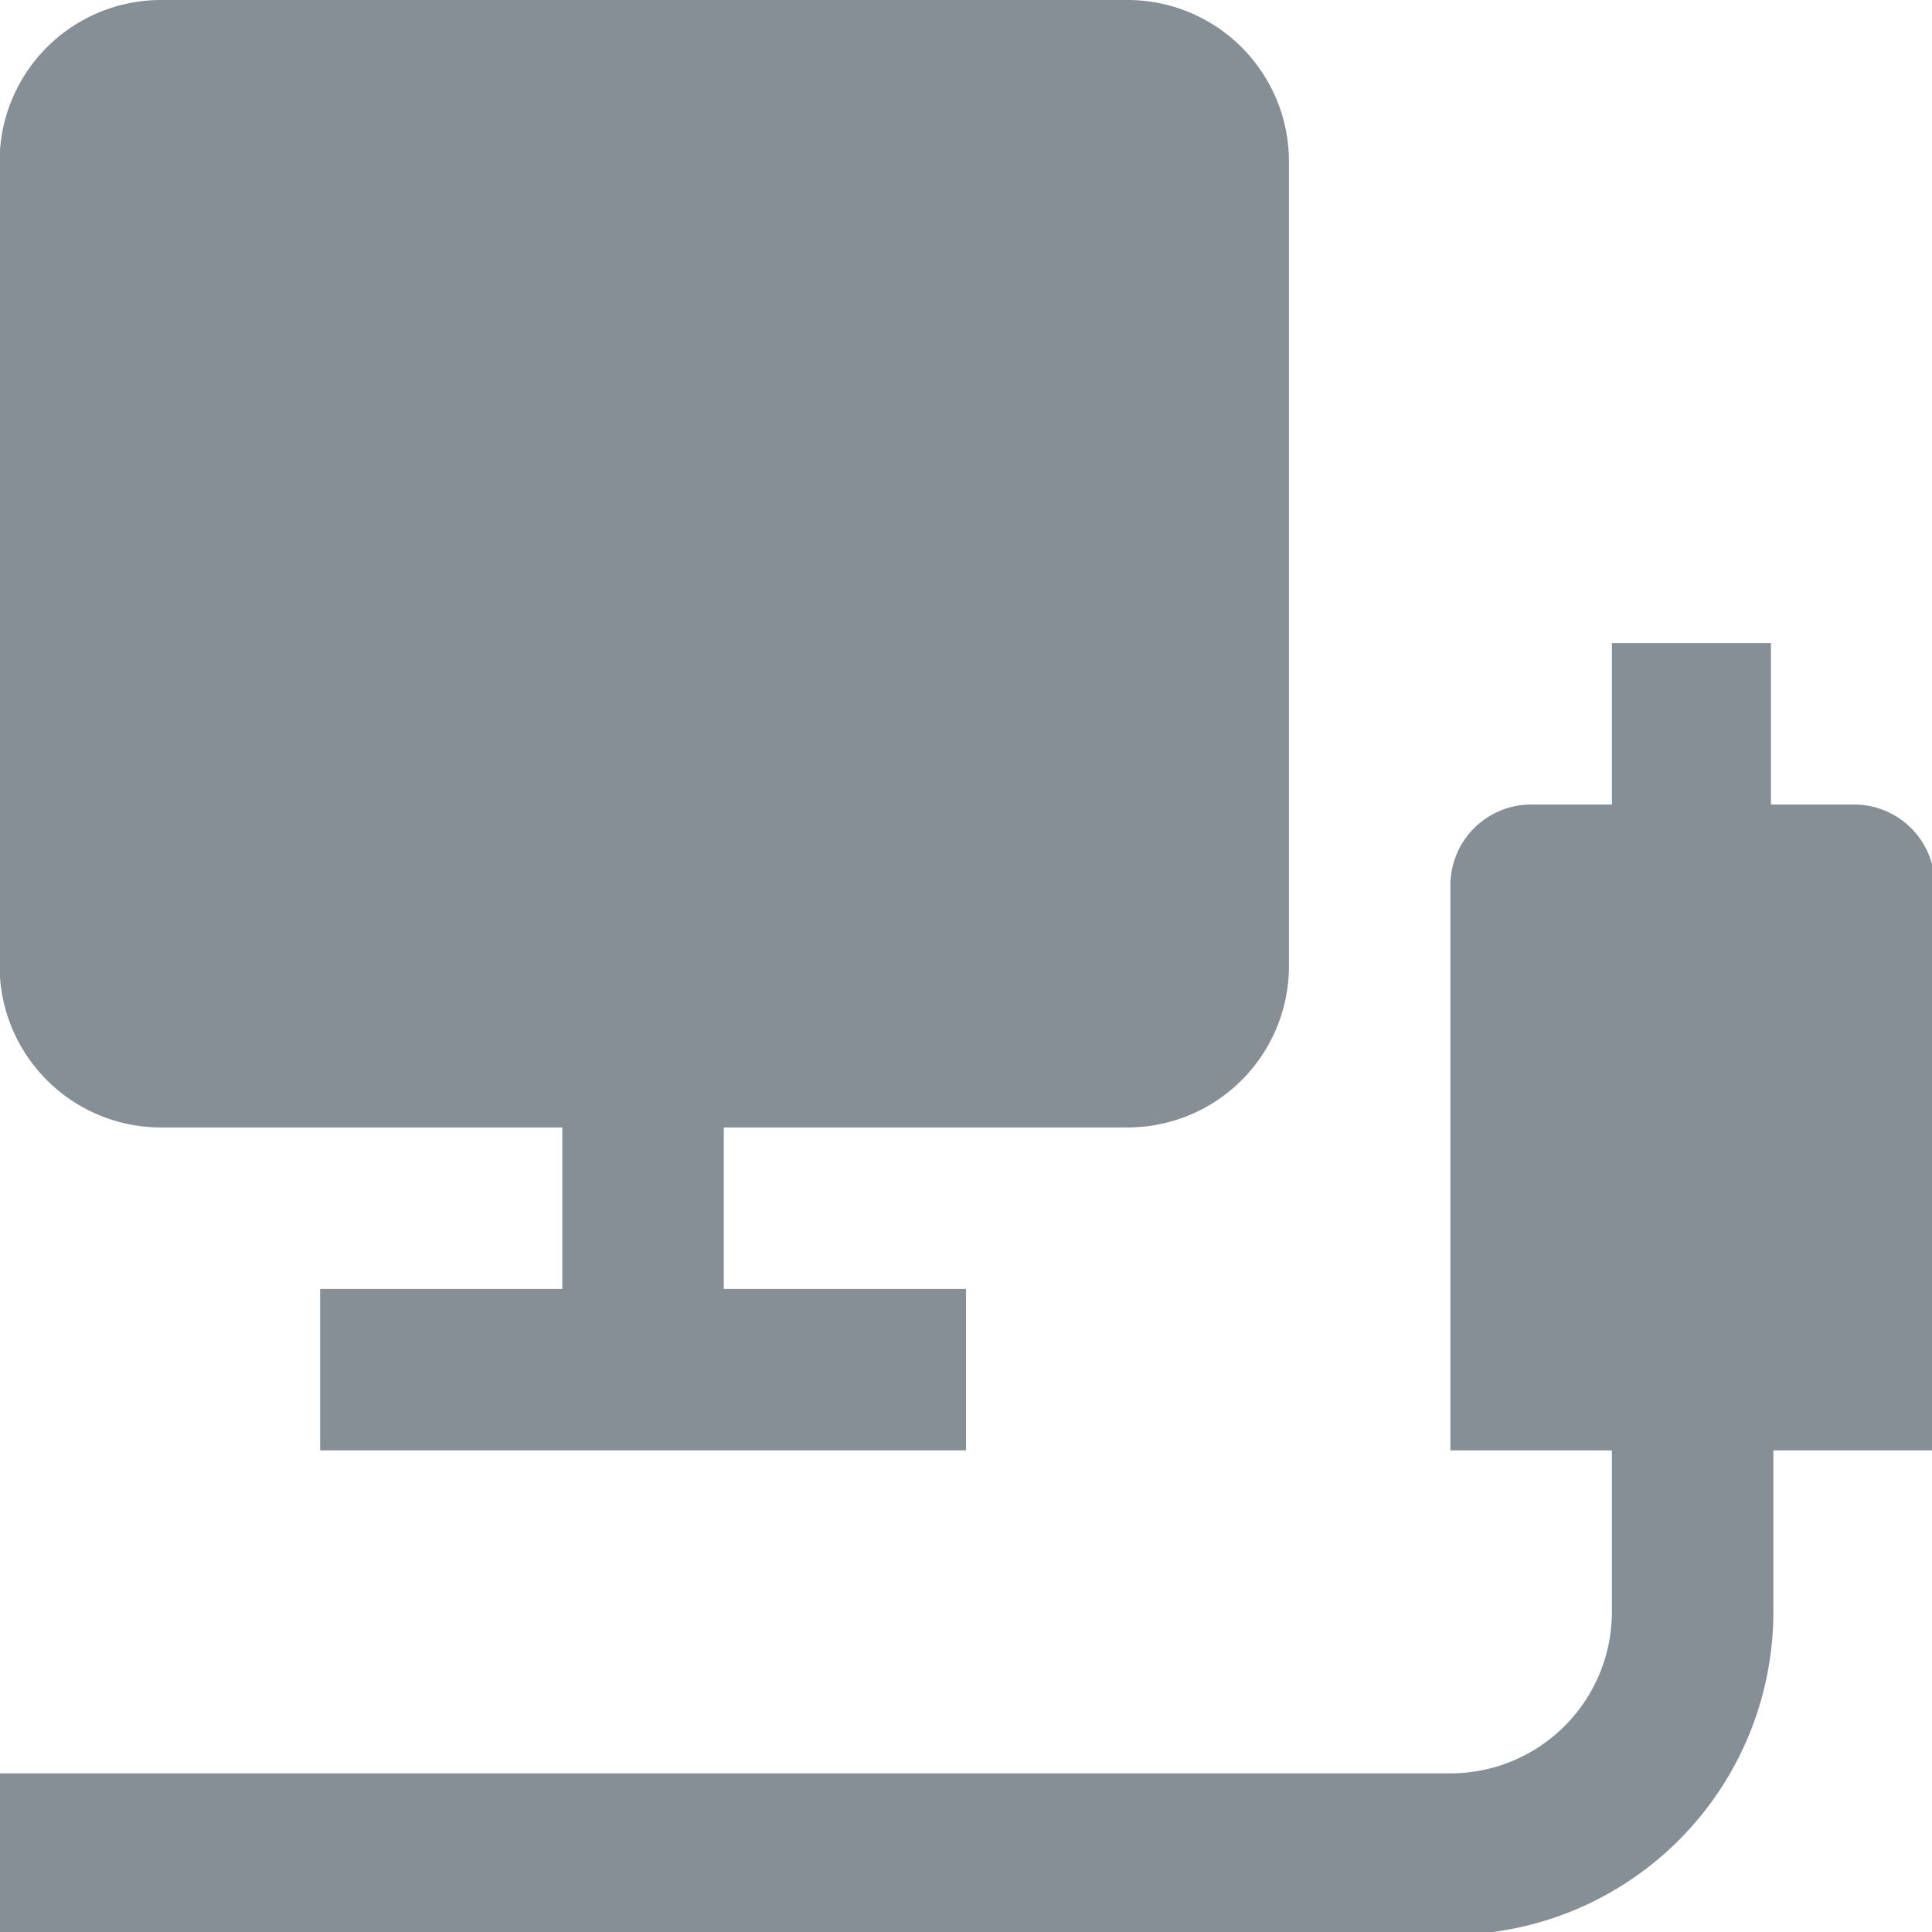
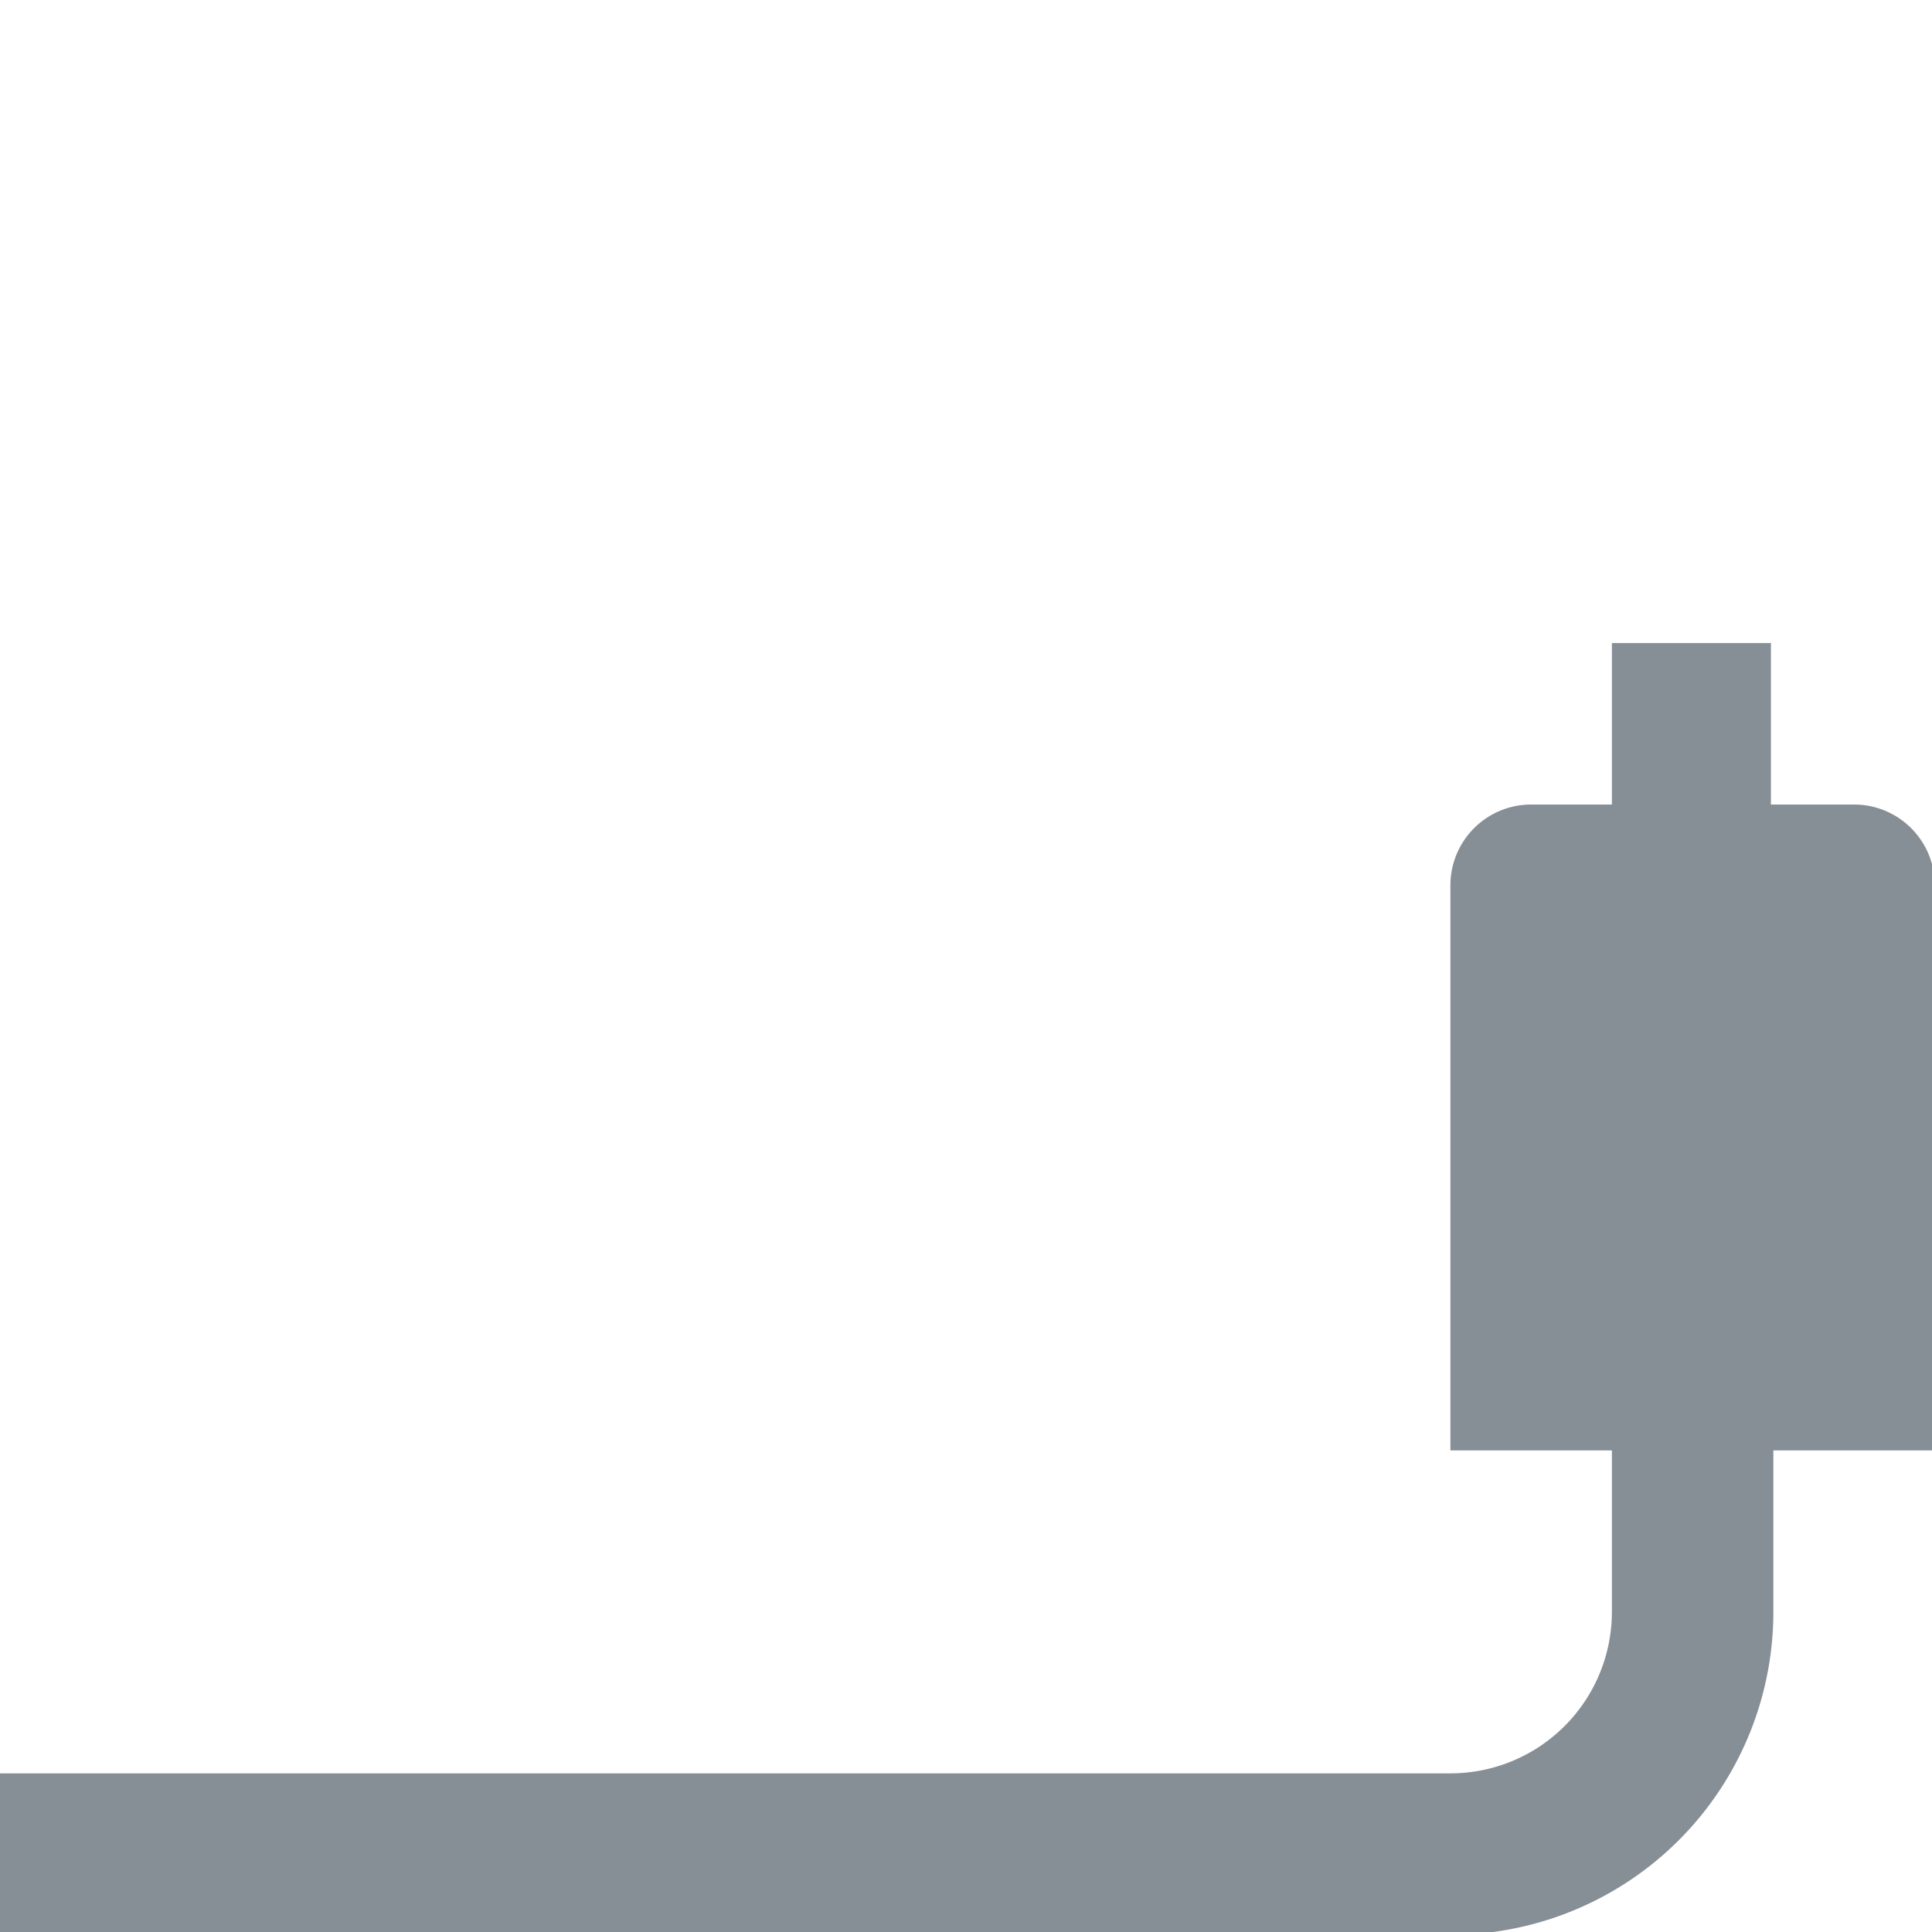
<svg xmlns="http://www.w3.org/2000/svg" id="Layer_2" data-name="Layer 2" viewBox="0 0 47.86 47.86">
  <defs>
    <style>.cls-1{fill:#868e96;}</style>
  </defs>
  <path class="cls-1" d="M45.94,20h-2V16H40v4H38a2,2,0,0,0-2,2V36h4v4a4,4,0,0,1-4,4H.07v4H36a8,8,0,0,0,8-8V36h4V22a2,2,0,0,0-2-2Z" transform="translate(-0.07 -0.07)" />
-   <path class="cls-1" d="M28,.07H4.06a4,4,0,0,0-4,4V24a4,4,0,0,0,4,4H14v4h-6v4H24V32H18V28H28a4,4,0,0,0,4-4V4.06A4,4,0,0,0,28,.07Z" transform="translate(-0.07 -0.07)" />
</svg>